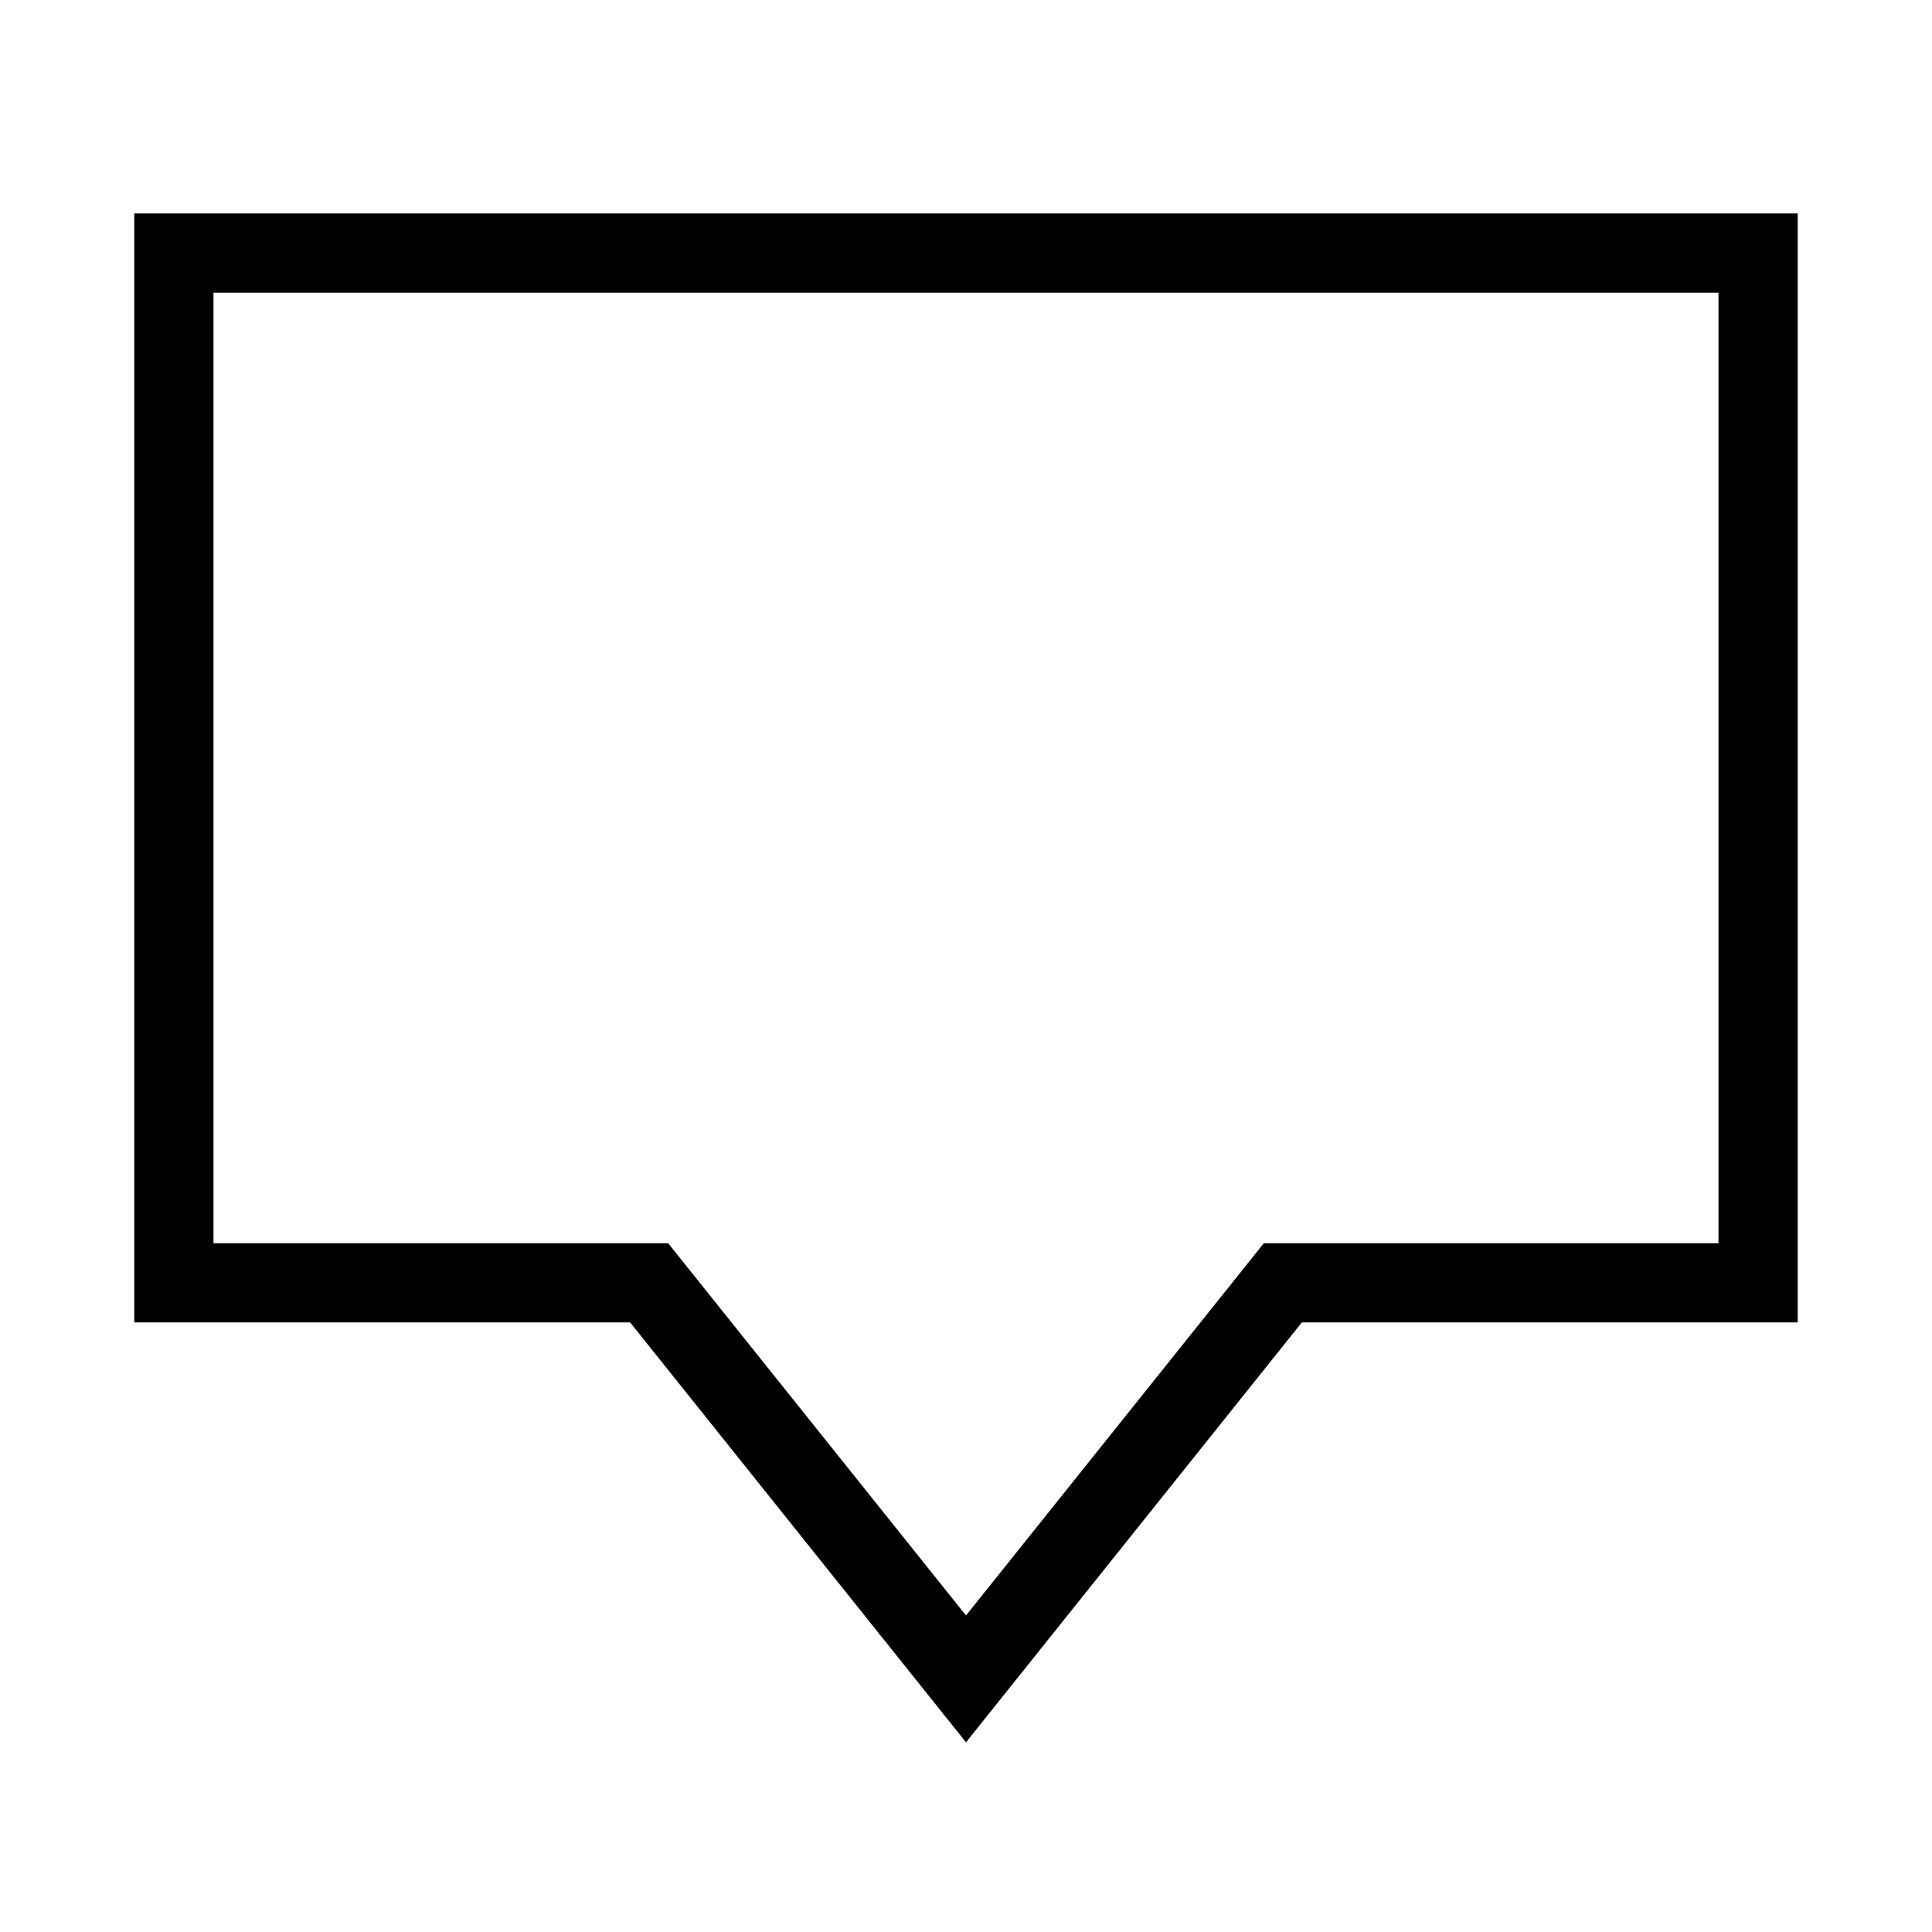
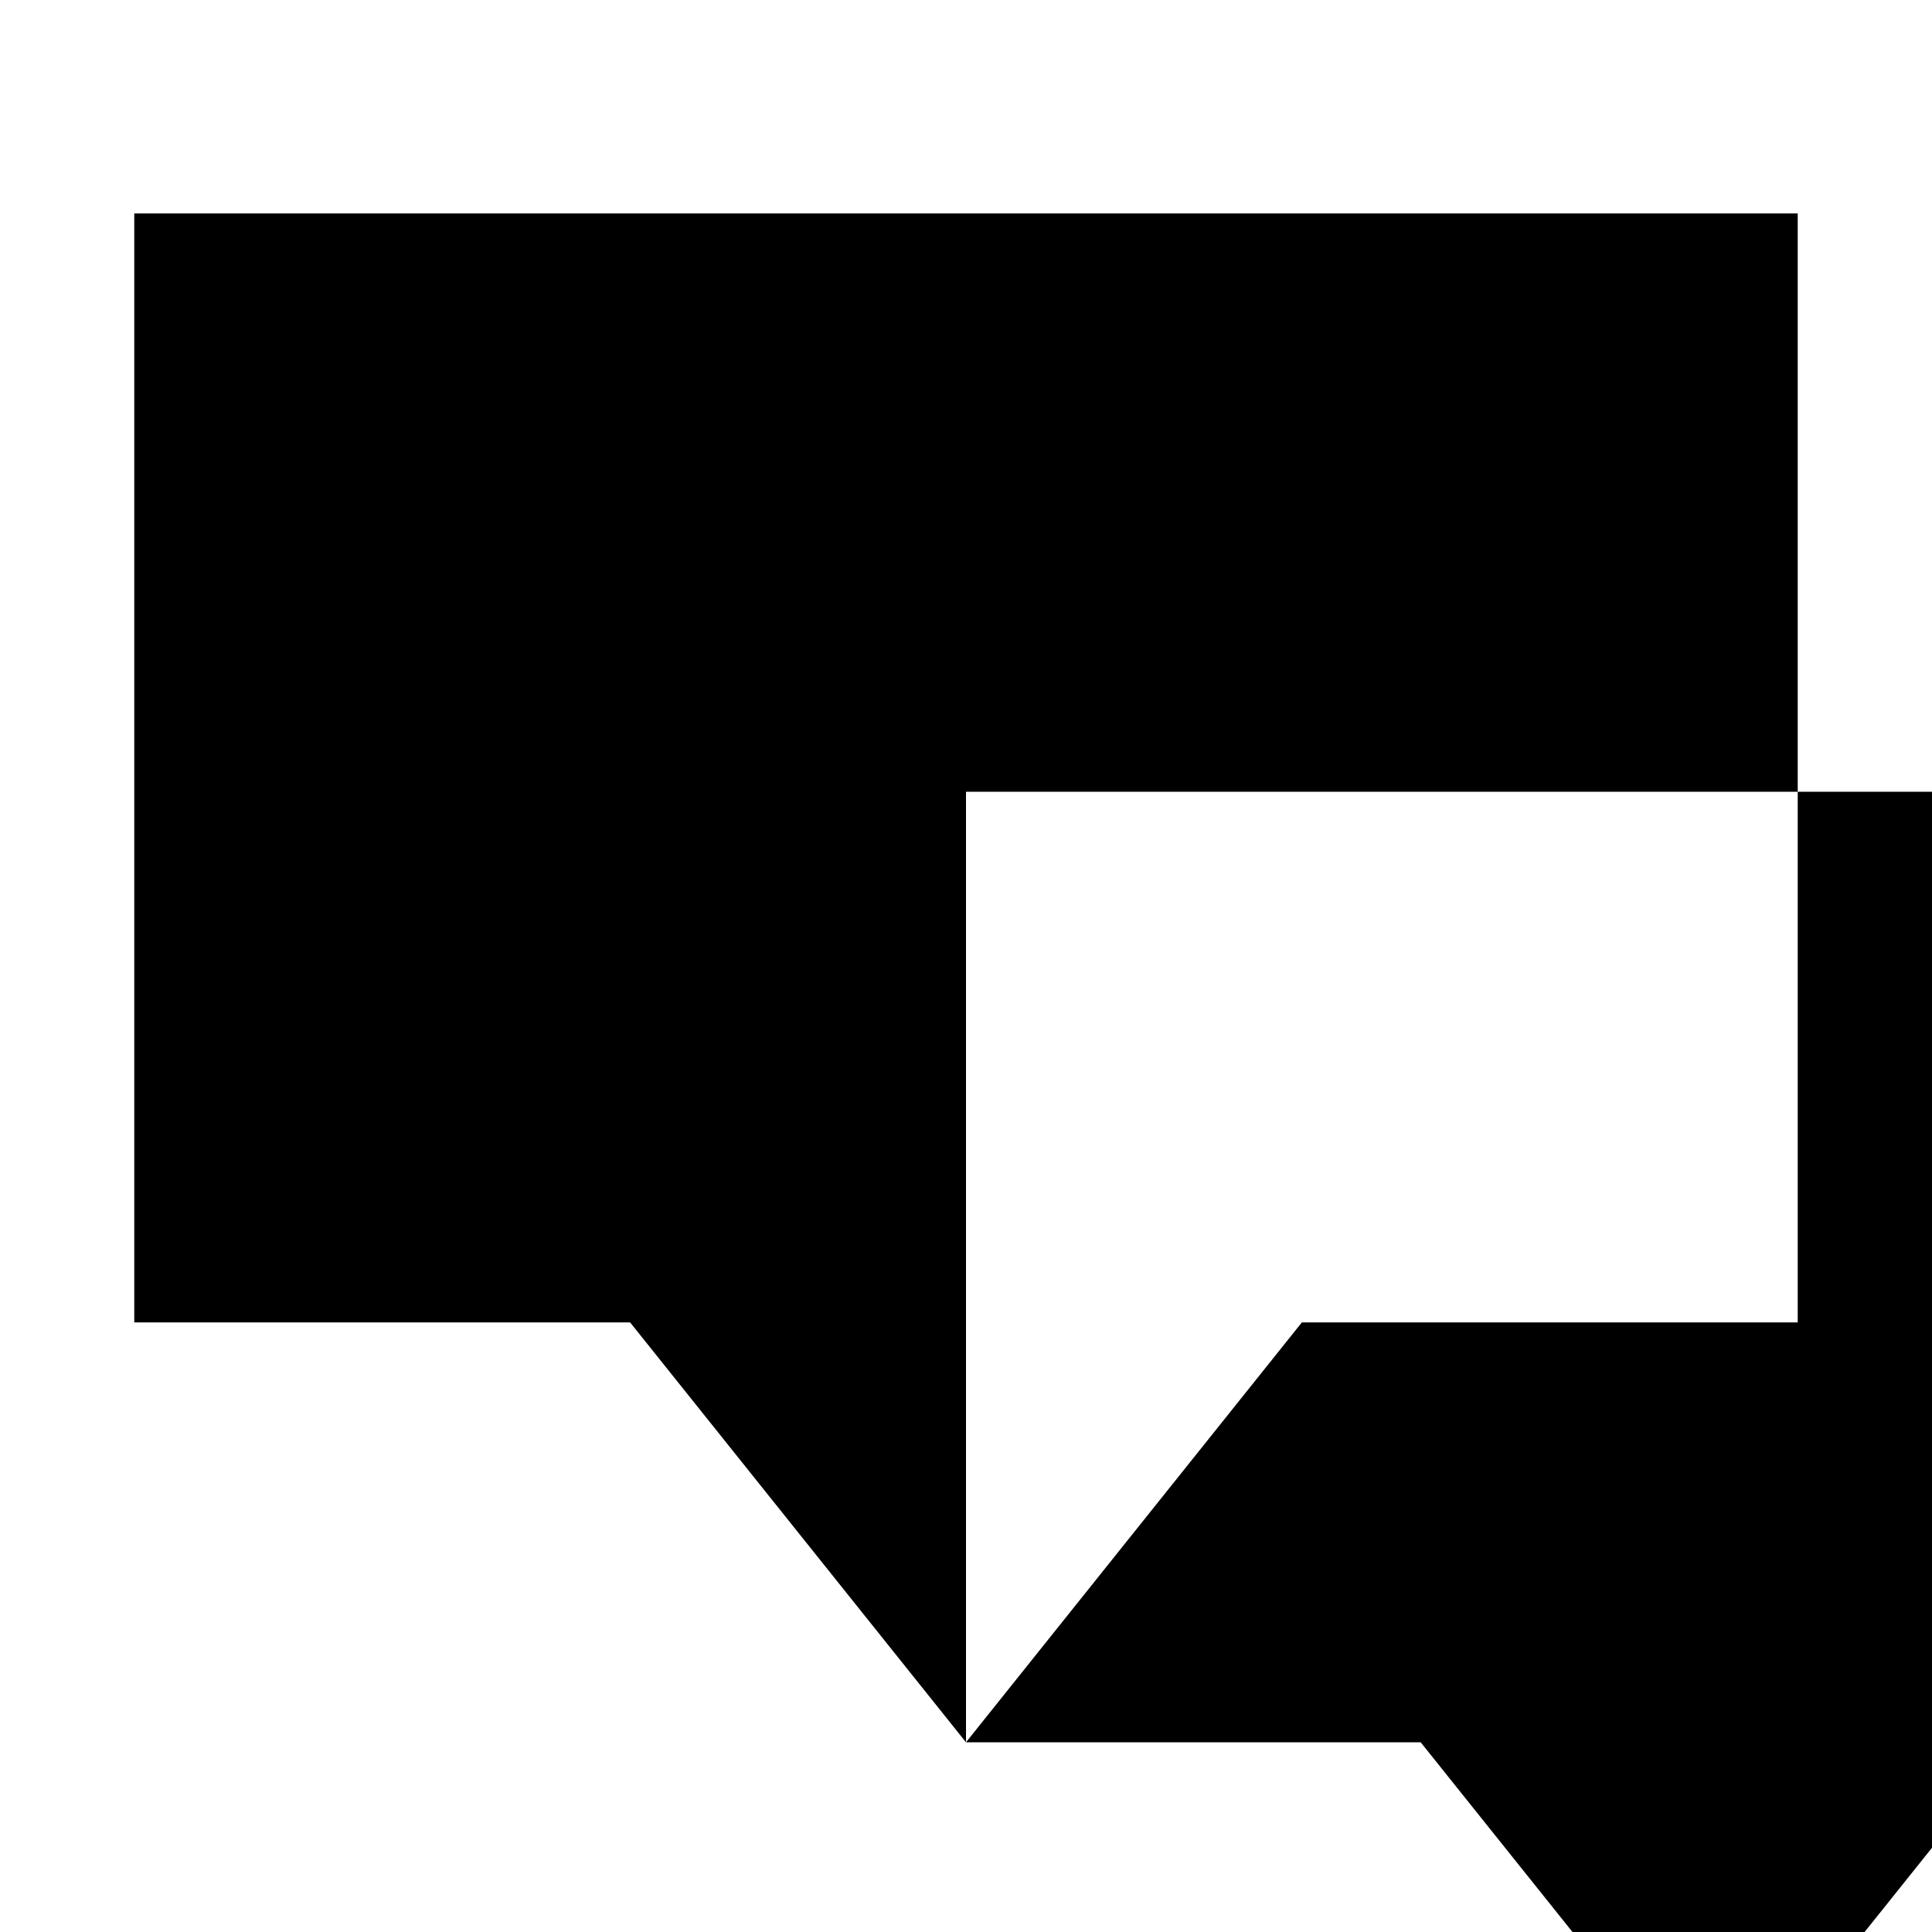
<svg xmlns="http://www.w3.org/2000/svg" fill="#000000" width="800px" height="800px" version="1.1" viewBox="144 144 512 512">
-   <path d="m400 605.73-89.008-111.27h-131.41v-293.89h440.83v293.89l-131.41-0.004zm-199.43-132.26h120.5l78.93 98.648 78.93-98.648h120.49v-251.91h-398.85z" />
+   <path d="m400 605.73-89.008-111.27h-131.41v-293.89h440.83v293.89l-131.41-0.004zh120.5l78.93 98.648 78.93-98.648h120.49v-251.91h-398.85z" />
</svg>